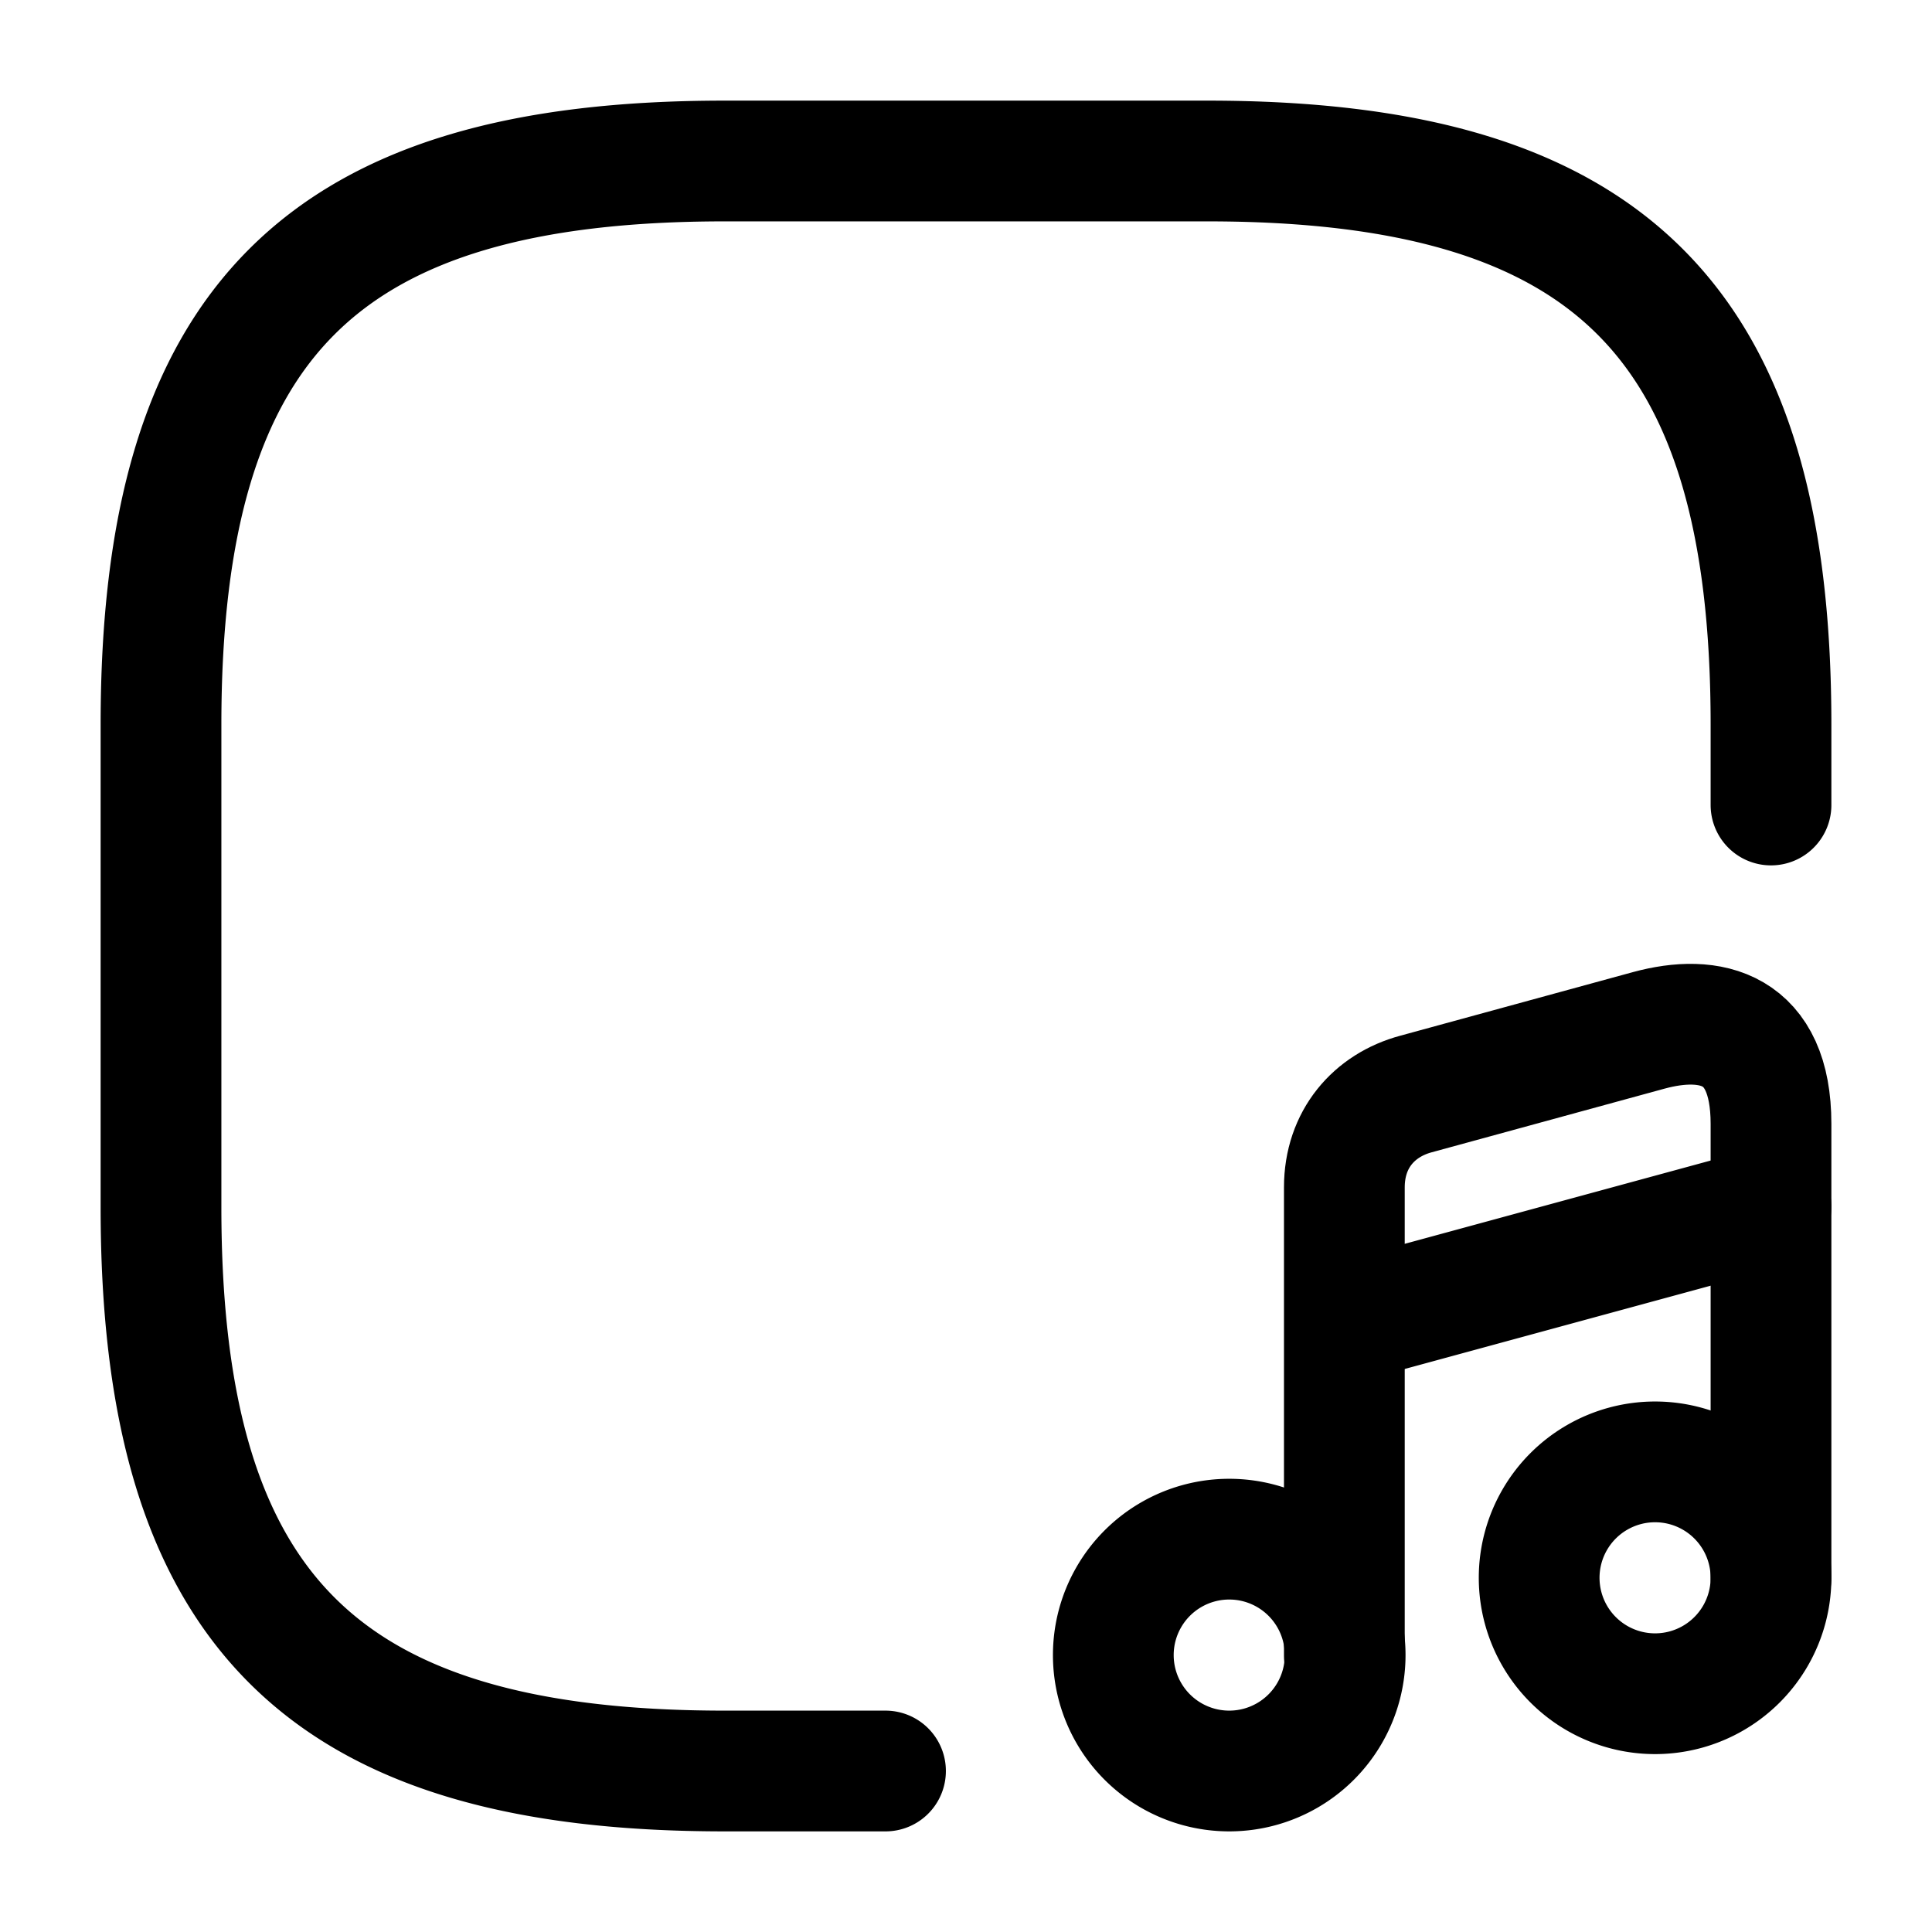
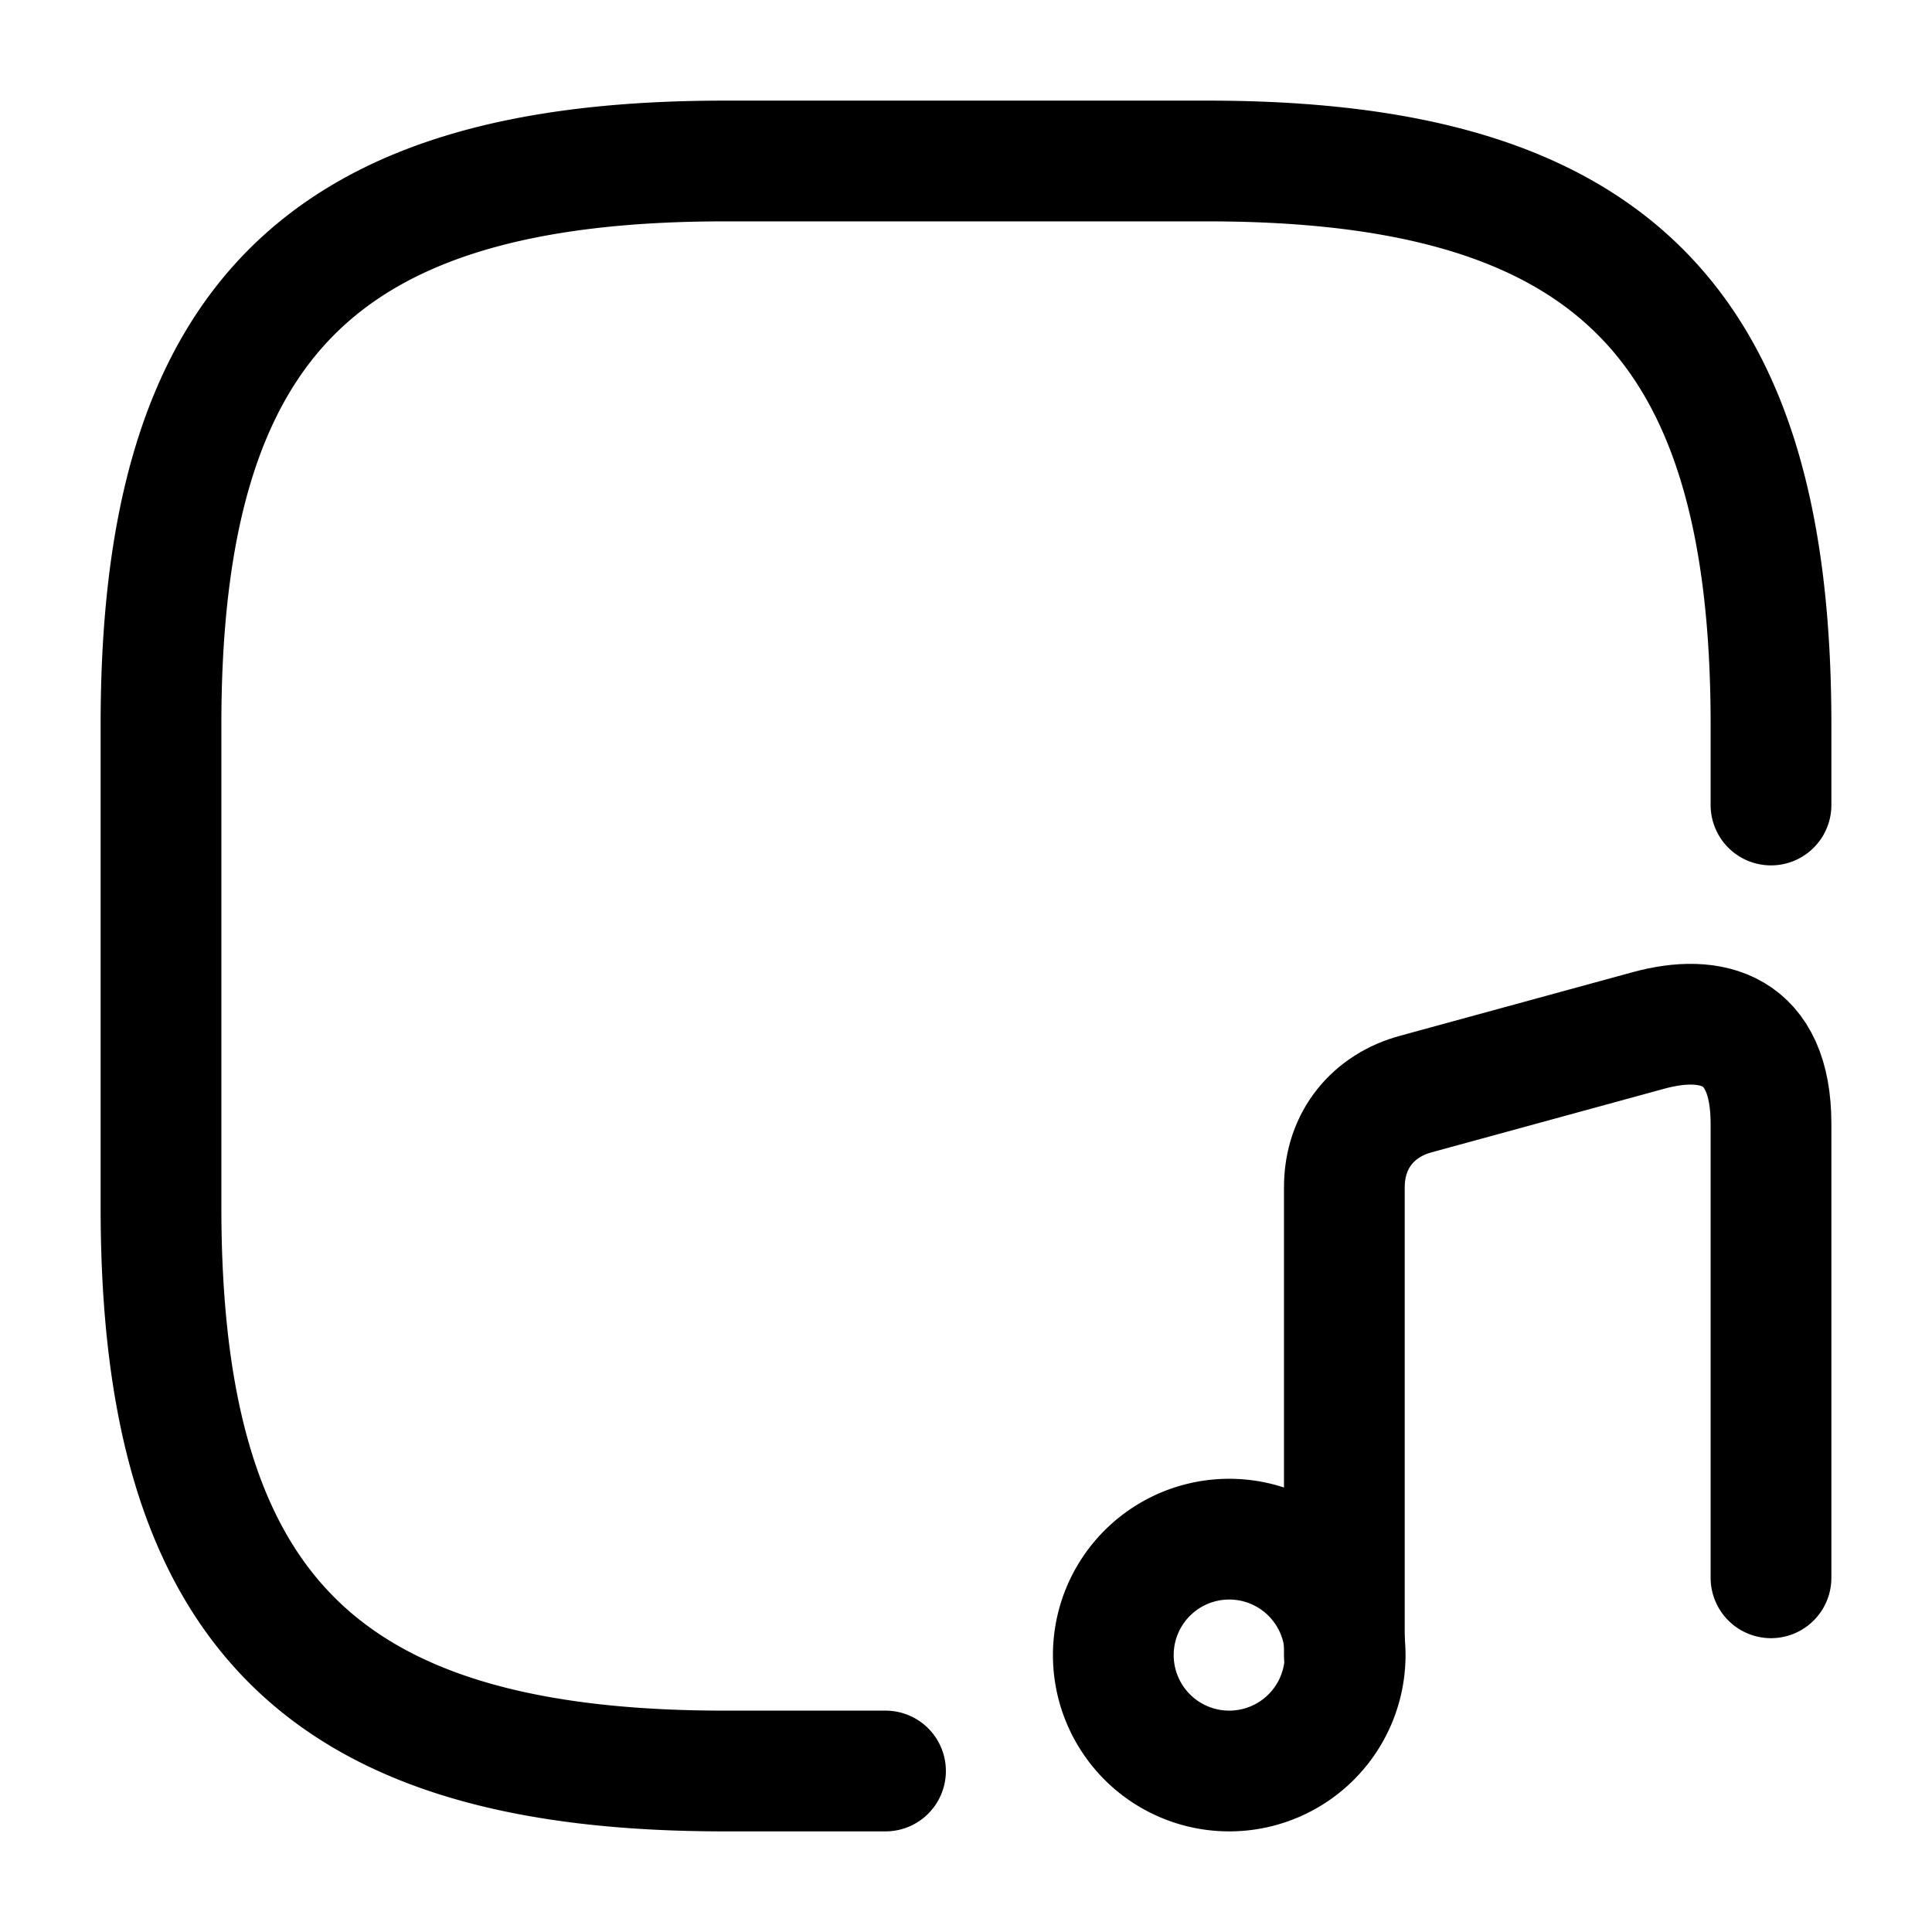
<svg xmlns="http://www.w3.org/2000/svg" fill="none" viewBox="0 0 24 24" stroke="currentColor" aria-hidden="true">
  <path stroke-linecap="round" stroke-linejoin="round" stroke-width="1.5" d="M22 10V9c0-5-2-7-7-7H9C4 2 2 4 2 9v6c0 5 2 7 7 7h2M15.27 22a1.44 1.44 0 100-2.88 1.44 1.44 0 000 2.88z" />
  <path stroke-linecap="round" stroke-linejoin="round" stroke-width="1.5" d="M22 19.6v-5.64c0-1.2-.75-1.37-1.52-1.16l-2.89.79c-.52.14-.89.56-.89 1.16v5.82" />
-   <path stroke-linecap="round" stroke-linejoin="round" stroke-width="1.5" d="M20.56 21.04a1.44 1.44 0 100-2.88 1.44 1.44 0 000 2.88zM16.71 16.43L22 14.99" />
</svg>